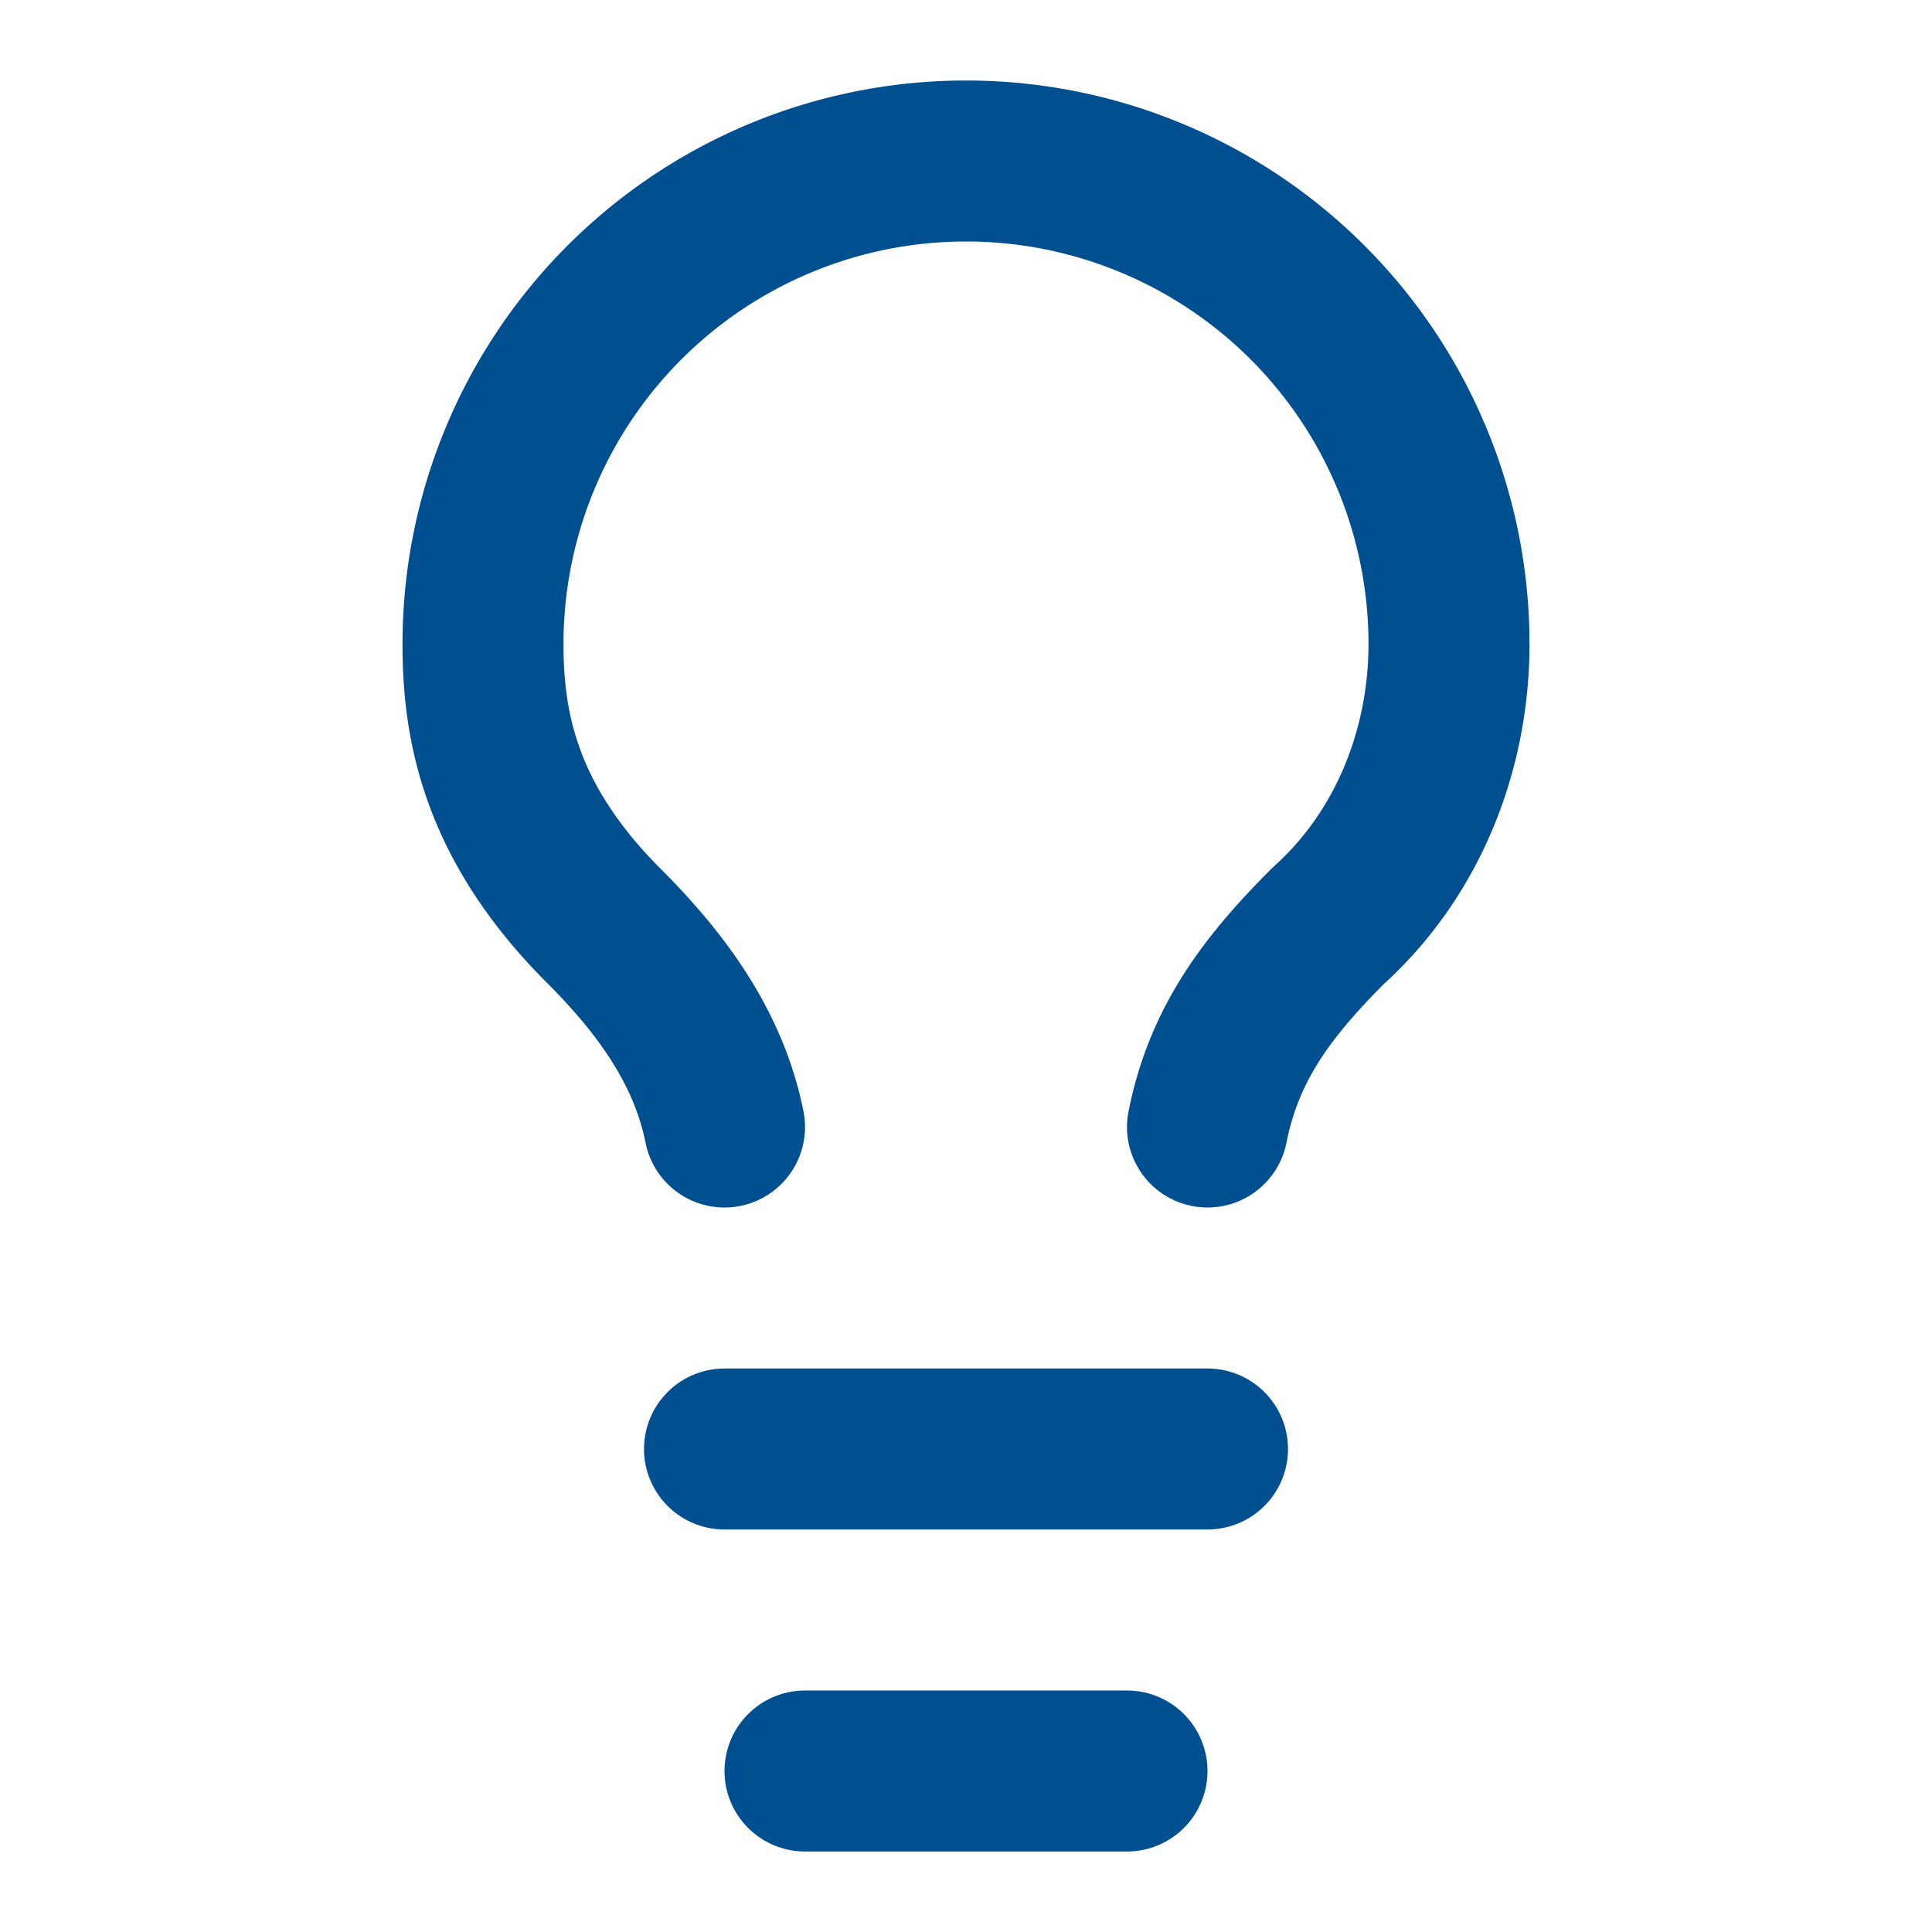
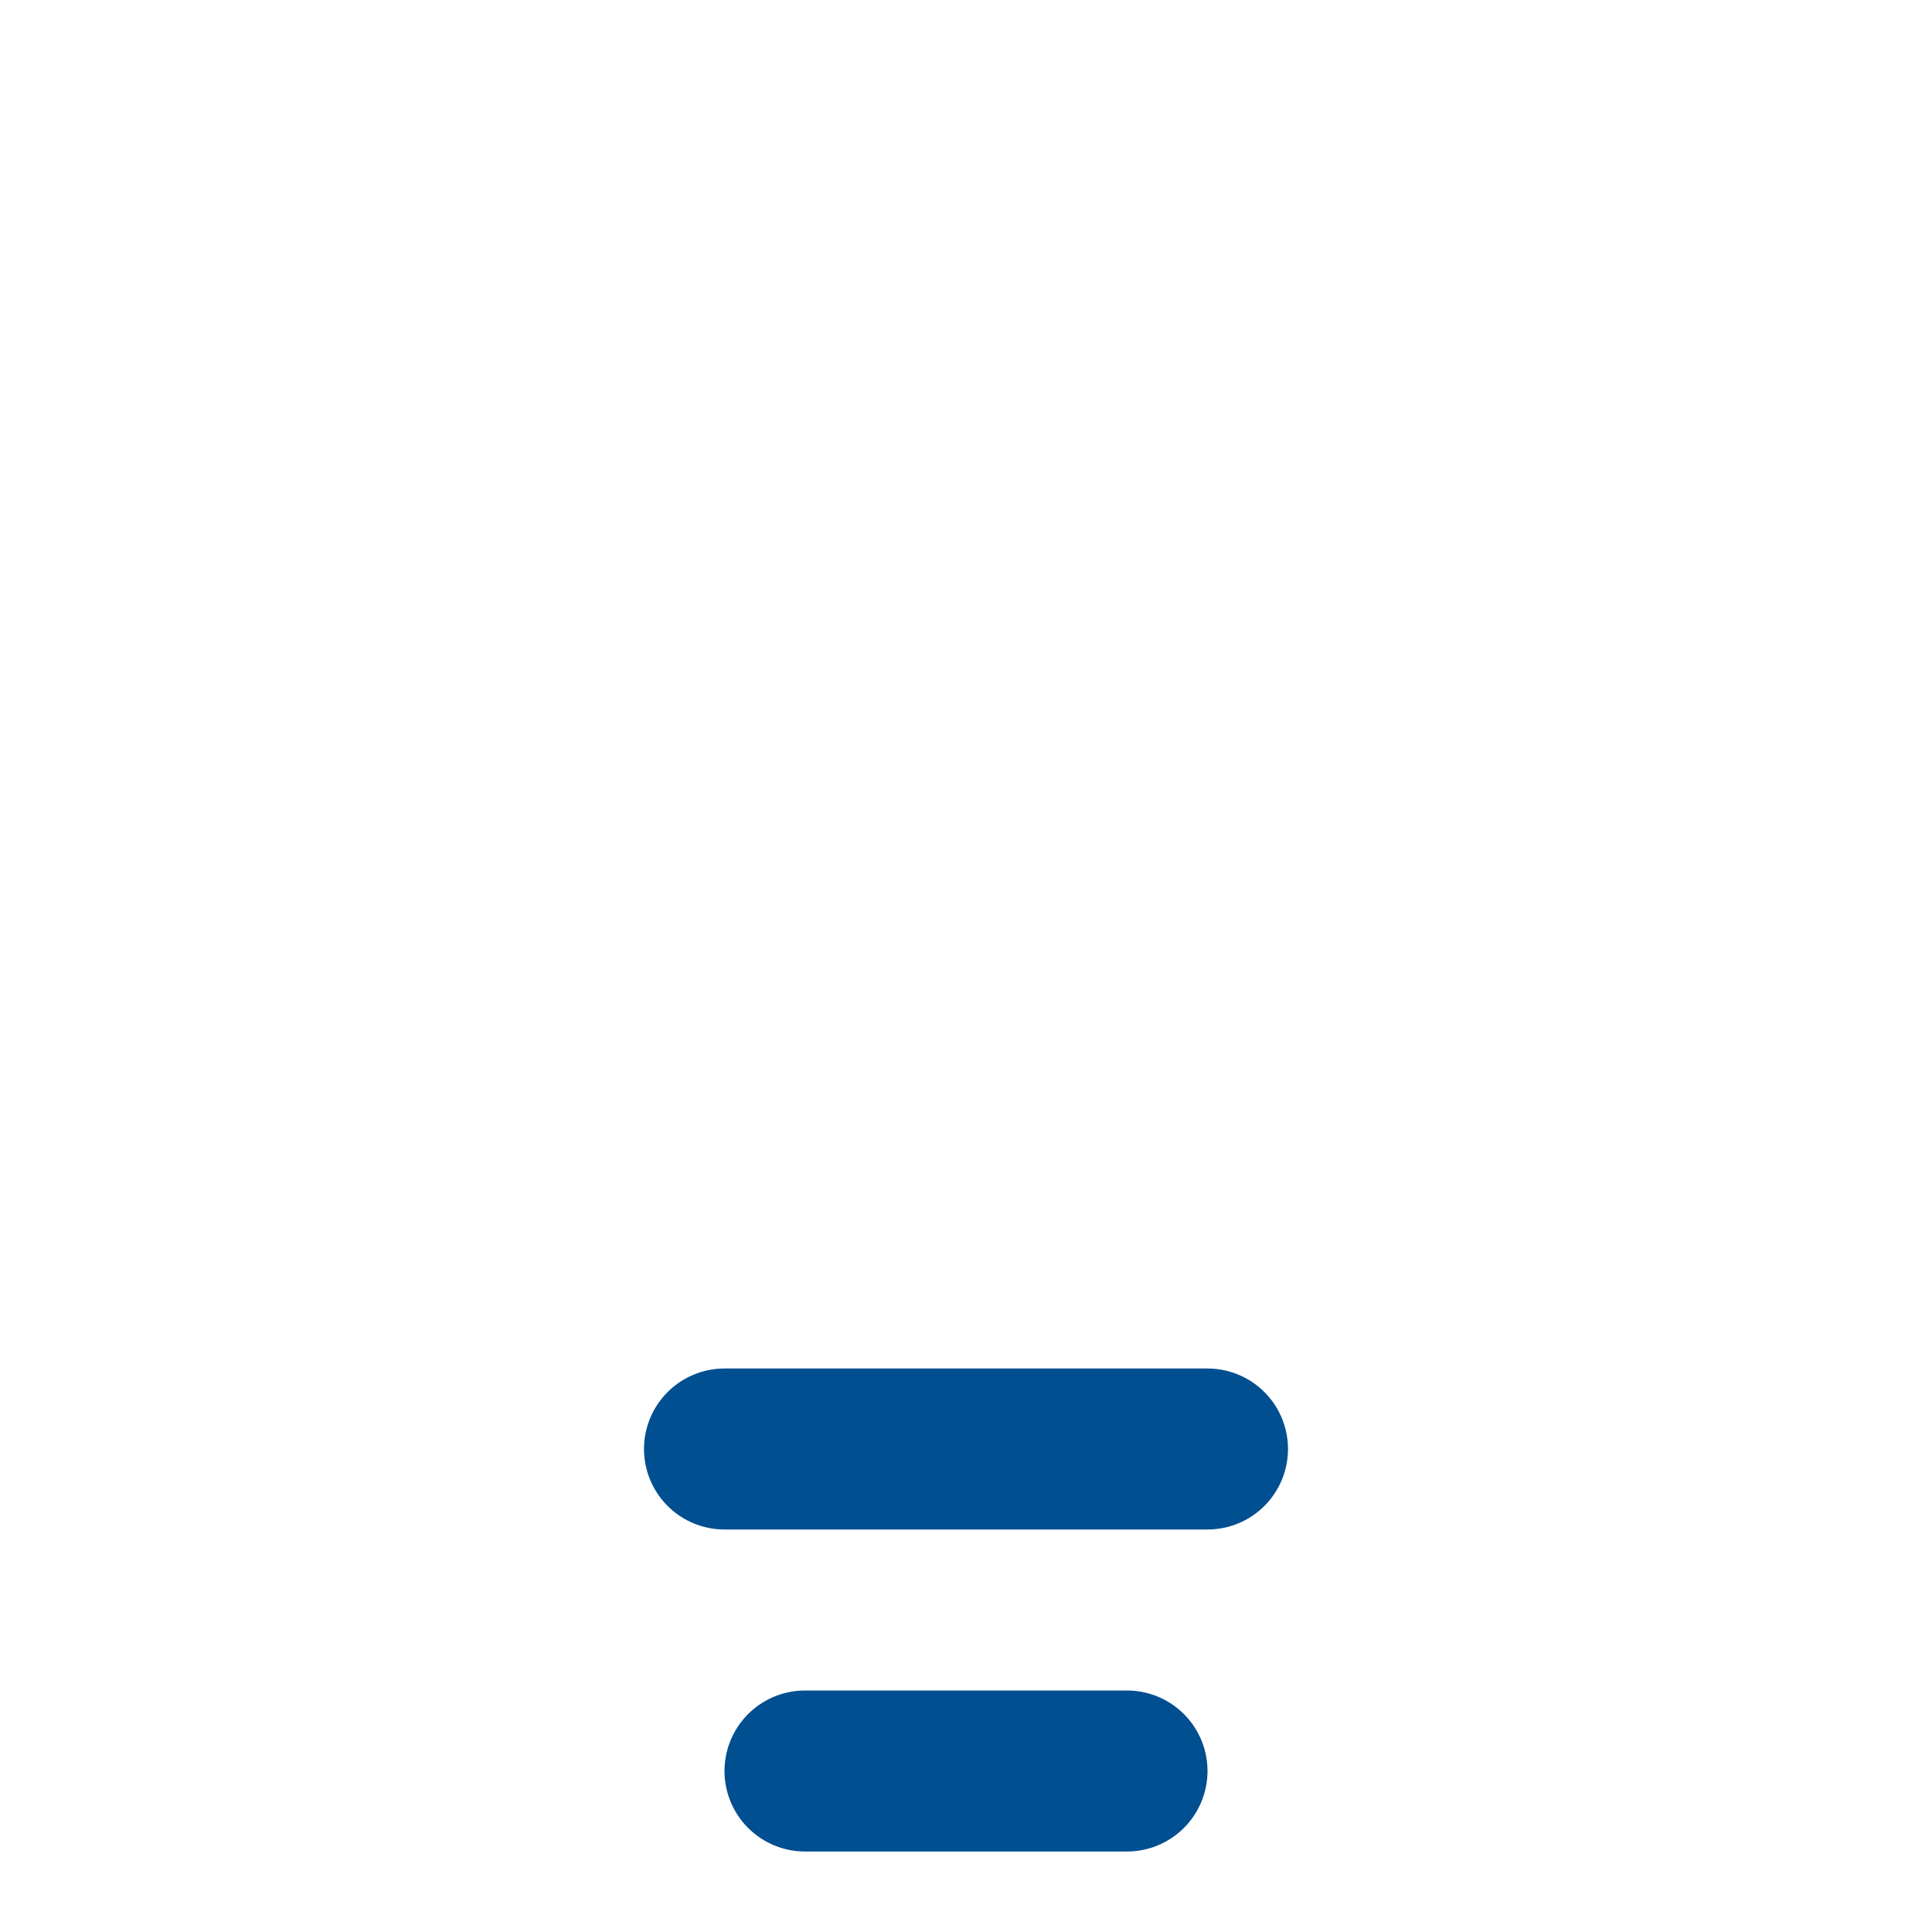
<svg xmlns="http://www.w3.org/2000/svg" width="24" height="24" viewBox="0 0 24 24" fill="none" stroke="#004f91" stroke-width="2" stroke-linecap="round" stroke-linejoin="round" class="lucide lucide-lightbulb-icon lucide-lightbulb">
-   <path d="M15 14c.2-1 .7-1.7 1.5-2.5 1-.9 1.5-2.2 1.5-3.5A6 6 0 0 0 6 8c0 1 .2 2.2 1.5 3.5.7.7 1.3 1.5 1.5 2.5" />
  <path d="M9 18h6" />
  <path d="M10 22h4" />
</svg>